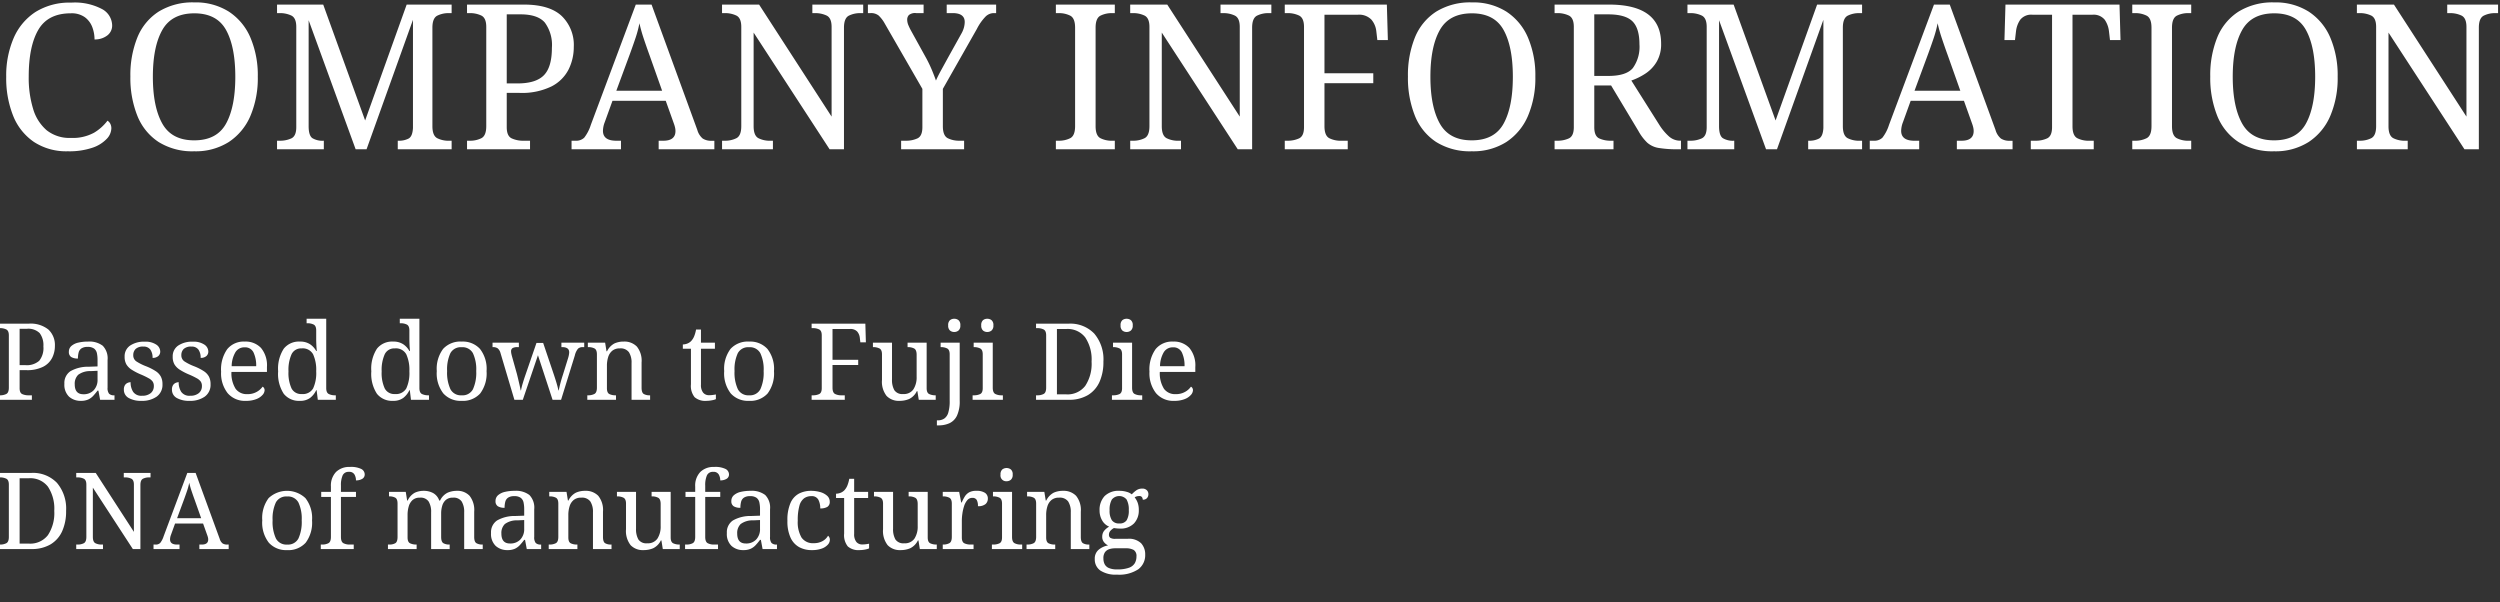
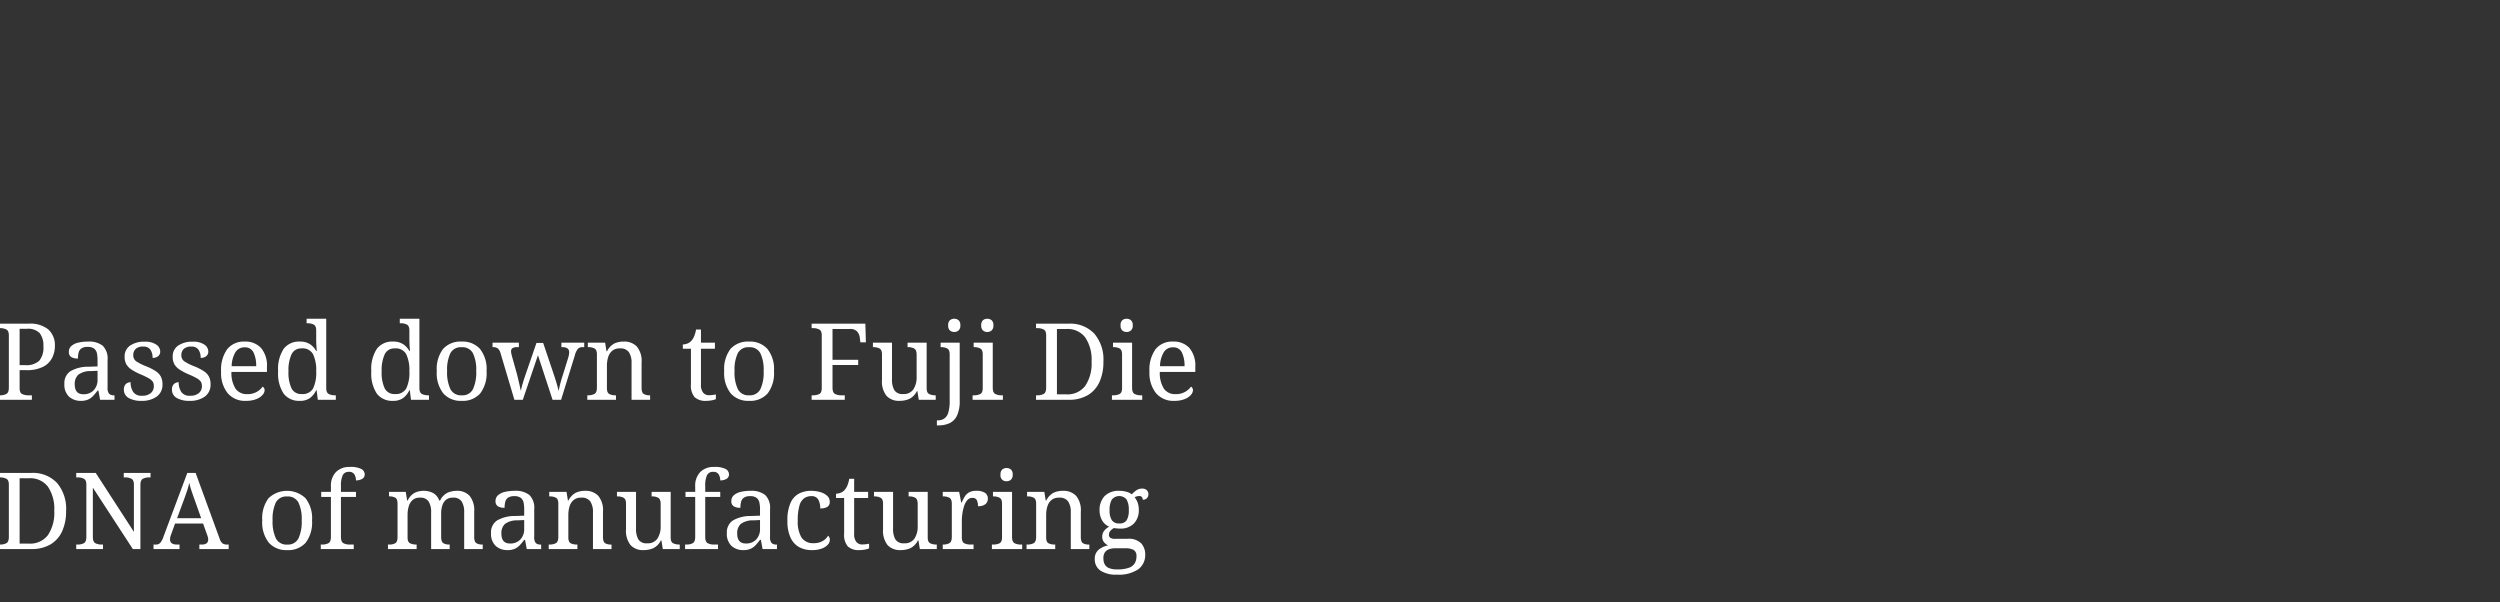
<svg xmlns="http://www.w3.org/2000/svg" width="469" height="113" viewBox="0 0 469 113">
  <rect x="0" y="0" width="469" height="113" fill="#333333" stroke="none" />
  <defs>
    <clipPath id="clip-path">
      <rect id="長方形_7546" data-name="長方形 7546" width="469" height="113" transform="translate(144 142)" fill="none" />
    </clipPath>
  </defs>
  <g id="マスクグループ_1" data-name="マスクグループ 1" transform="translate(-144 -142)" clip-path="url(#clip-path)">
    <g id="グループ_6239" data-name="グループ 6239" transform="translate(4 -76)">
      <path id="パス_4576" data-name="パス 4576" d="M.76,0V-.84h.26a2.484,2.484,0,0,0,1.16-.25q.48-.25.48-1.19v-9.8q0-.88-.49-1.12a2.586,2.586,0,0,0-1.15-.24H.76v-.84H6.38a5.3,5.3,0,0,1,3.72,1.12,3.982,3.982,0,0,1,1.2,3.06,4.976,4.976,0,0,1-.51,2.22A3.844,3.844,0,0,1,9.1-6.2a6.644,6.644,0,0,1-3.16.64H4.68v3.38q0,.88.49,1.11a2.682,2.682,0,0,0,1.15.23h.66V0ZM4.68-6.5H5.74a3.537,3.537,0,0,0,2.61-.81,3.8,3.8,0,0,0,.79-2.71,3.738,3.738,0,0,0-.7-2.49,3.037,3.037,0,0,0-2.4-.81H4.68ZM16.18.2a3.223,3.223,0,0,1-2.22-.78A3.072,3.072,0,0,1,13.08-3a2.644,2.644,0,0,1,1.13-2.36,6.637,6.637,0,0,1,3.43-.84l1.66-.06v-1.2a6,6,0,0,0-.12-1.27,1.477,1.477,0,0,0-.52-.87,1.934,1.934,0,0,0-1.22-.32,2.014,2.014,0,0,0-1.16.28,1.325,1.325,0,0,0-.53.78,4.455,4.455,0,0,0-.13,1.12,2.279,2.279,0,0,1-1.27-.29A1.084,1.084,0,0,1,13.92-9a1.409,1.409,0,0,1,.49-1.11,2.959,2.959,0,0,1,1.3-.62,7.941,7.941,0,0,1,1.81-.19,4.14,4.14,0,0,1,2.75.78,3.376,3.376,0,0,1,.91,2.68v5.18a1.708,1.708,0,0,0,.28,1.14,1.273,1.273,0,0,0,.96.3h.06V0h-2.7l-.32-1.72H19.3a12.222,12.222,0,0,1-.82.99,2.982,2.982,0,0,1-.94.68A3.24,3.24,0,0,1,16.18.2Zm.46-1.24a2.563,2.563,0,0,0,1.94-.75,2.809,2.809,0,0,0,.72-2.03V-5.44l-1.28.06a3.721,3.721,0,0,0-2.35.69,2.338,2.338,0,0,0-.65,1.79Q15.02-1.04,16.64-1.04ZM27.54.2a4.637,4.637,0,0,1-2.4-.54,1.734,1.734,0,0,1-.9-1.58,1.449,1.449,0,0,1,.21-.84,1.136,1.136,0,0,1,.51-.42,1.474,1.474,0,0,1,.54-.12,3.29,3.29,0,0,0,.47,1.8,1.844,1.844,0,0,0,1.69.74,2.4,2.4,0,0,0,1.63-.5,1.67,1.67,0,0,0,.57-1.32,1.468,1.468,0,0,0-.21-.82,2.191,2.191,0,0,0-.74-.63,14.274,14.274,0,0,0-1.51-.73,11.176,11.176,0,0,1-1.69-.88,3.106,3.106,0,0,1-1-1,2.807,2.807,0,0,1-.33-1.44,2.407,2.407,0,0,1,1.03-2.09,4.627,4.627,0,0,1,2.73-.73,3.626,3.626,0,0,1,2.18.55,1.587,1.587,0,0,1,.74,1.29,1.1,1.1,0,0,1-.38.87,1.565,1.565,0,0,1-1.06.33,2.552,2.552,0,0,0-.42-1.56,1.519,1.519,0,0,0-1.3-.56,1.983,1.983,0,0,0-1.46.45A1.576,1.576,0,0,0,26-8.38a1.355,1.355,0,0,0,.57,1.17,9.767,9.767,0,0,0,1.91.95,10.18,10.18,0,0,1,1.72.88,2.867,2.867,0,0,1,.97,1.02,2.981,2.981,0,0,1,.31,1.42A2.715,2.715,0,0,1,30.39-.59,4.745,4.745,0,0,1,27.54.2Zm9.02,0a4.637,4.637,0,0,1-2.4-.54,1.734,1.734,0,0,1-.9-1.58,1.449,1.449,0,0,1,.21-.84,1.136,1.136,0,0,1,.51-.42,1.474,1.474,0,0,1,.54-.12,3.29,3.29,0,0,0,.47,1.8,1.844,1.844,0,0,0,1.69.74,2.4,2.4,0,0,0,1.63-.5,1.67,1.67,0,0,0,.57-1.32,1.468,1.468,0,0,0-.21-.82,2.191,2.191,0,0,0-.74-.63,14.273,14.273,0,0,0-1.51-.73,11.176,11.176,0,0,1-1.69-.88,3.106,3.106,0,0,1-1-1,2.807,2.807,0,0,1-.33-1.44,2.407,2.407,0,0,1,1.03-2.09,4.627,4.627,0,0,1,2.73-.73,3.626,3.626,0,0,1,2.18.55,1.587,1.587,0,0,1,.74,1.29,1.1,1.1,0,0,1-.38.87,1.565,1.565,0,0,1-1.06.33,2.552,2.552,0,0,0-.42-1.56,1.519,1.519,0,0,0-1.3-.56,1.983,1.983,0,0,0-1.46.45,1.576,1.576,0,0,0-.44,1.15,1.355,1.355,0,0,0,.57,1.17,9.767,9.767,0,0,0,1.91.95,10.18,10.18,0,0,1,1.72.88,2.867,2.867,0,0,1,.97,1.02,2.981,2.981,0,0,1,.31,1.42A2.715,2.715,0,0,1,39.41-.59,4.745,4.745,0,0,1,36.56.2ZM47.12.2a4.245,4.245,0,0,1-3.41-1.44,6.033,6.033,0,0,1-1.23-4.04A6.6,6.6,0,0,1,43.63-9.5a3.99,3.99,0,0,1,3.29-1.42,3.95,3.95,0,0,1,3.05,1.2,5.107,5.107,0,0,1,1.11,3.58v.92H44.42a5.468,5.468,0,0,0,.79,3.17,2.578,2.578,0,0,0,2.19.99,3.43,3.43,0,0,0,1.77-.43,3.27,3.27,0,0,0,1.09-.97.623.623,0,0,1,.26.24.775.775,0,0,1,.12.44,1.392,1.392,0,0,1-.38.86,2.972,2.972,0,0,1-1.17.79A5.131,5.131,0,0,1,47.12.2ZM44.46-6.3h4.6a5.742,5.742,0,0,0-.49-2.56,1.734,1.734,0,0,0-1.69-.98,1.944,1.944,0,0,0-1.71.91A5.29,5.29,0,0,0,44.46-6.3ZM57.26.2a3.632,3.632,0,0,1-3.03-1.33,6.8,6.8,0,0,1-1.05-4.21,6.881,6.881,0,0,1,1.05-4.24,3.62,3.62,0,0,1,3.03-1.34,3.329,3.329,0,0,1,1.89.49,3.689,3.689,0,0,1,1.17,1.27h.12q-.06-.5-.09-1.11t-.03-1.09V-13q0-.88-.49-1.12a2.586,2.586,0,0,0-1.15-.24h-.16v-.84H62.2v13q0,.88.49,1.12a2.586,2.586,0,0,0,1.15.24H64V0H60.62L60.4-1.8h-.08A3.869,3.869,0,0,1,59.16-.34,3.088,3.088,0,0,1,57.26.2Zm.34-1.28a2.226,2.226,0,0,0,2.14-1.05,6.868,6.868,0,0,0,.58-3.21,7.038,7.038,0,0,0-.58-3.19,2.212,2.212,0,0,0-2.16-1.11,1.963,1.963,0,0,0-1.89,1.11,7.2,7.2,0,0,0-.57,3.21,6.925,6.925,0,0,0,.57,3.18A2,2,0,0,0,57.6-1.08ZM74.74.2a3.632,3.632,0,0,1-3.03-1.33,6.8,6.8,0,0,1-1.05-4.21,6.881,6.881,0,0,1,1.05-4.24,3.62,3.62,0,0,1,3.03-1.34,3.329,3.329,0,0,1,1.89.49A3.689,3.689,0,0,1,77.8-9.16h.12q-.06-.5-.09-1.11t-.03-1.09V-13q0-.88-.49-1.12a2.586,2.586,0,0,0-1.15-.24H76v-.84h3.68v13q0,.88.49,1.12a2.586,2.586,0,0,0,1.15.24h.16V0H78.1l-.22-1.8H77.8A3.869,3.869,0,0,1,76.64-.34,3.088,3.088,0,0,1,74.74.2Zm.34-1.28a2.226,2.226,0,0,0,2.14-1.05,6.868,6.868,0,0,0,.58-3.21,7.038,7.038,0,0,0-.58-3.19,2.212,2.212,0,0,0-2.16-1.11,1.963,1.963,0,0,0-1.89,1.11,7.2,7.2,0,0,0-.57,3.21,6.925,6.925,0,0,0,.57,3.18A2,2,0,0,0,75.08-1.08ZM87.58.2a4.339,4.339,0,0,1-3.4-1.38,6.126,6.126,0,0,1-1.24-4.2,6.227,6.227,0,0,1,1.19-4.17,4.4,4.4,0,0,1,3.51-1.37,4.355,4.355,0,0,1,3.4,1.37,6.053,6.053,0,0,1,1.24,4.17,6.267,6.267,0,0,1-1.2,4.2A4.387,4.387,0,0,1,87.58.2Zm.04-1.04a2.187,2.187,0,0,0,2.11-1.15,7.433,7.433,0,0,0,.61-3.39,7.136,7.136,0,0,0-.62-3.36A2.221,2.221,0,0,0,87.6-9.86a2.2,2.2,0,0,0-2.11,1.12,7.236,7.236,0,0,0-.61,3.36,7.329,7.329,0,0,0,.62,3.39A2.208,2.208,0,0,0,87.62-.84ZM97.5,0,94.88-8.82a1.7,1.7,0,0,0-.53-.84,1.526,1.526,0,0,0-.89-.22H93.4v-.84h4.94v.84h-.26a1.873,1.873,0,0,0-.9.17.7.7,0,0,0-.3.67,2.029,2.029,0,0,0,.05.4q.05.24.11.46l.94,3.36q.12.48.26,1.07t.26,1.13q.12.54.18.86h.06a10.943,10.943,0,0,1,.32-1.31q.24-.81.5-1.55l2.08-6.04h1.26l2,5.92q.16.48.34,1.05t.32,1.09q.14.52.2.84h.06a24.945,24.945,0,0,1,.78-2.92l1-3.22a4.426,4.426,0,0,0,.13-.55,2.841,2.841,0,0,0,.05-.45q0-.98-1.32-.98h-.14v-.84h4.28v.84h-.26a1.284,1.284,0,0,0-.89.28,3.034,3.034,0,0,0-.61,1.28L106.26,0h-1.6l-2.74-8.36L99.08,0Zm13.68,0V-.84h.16a2.484,2.484,0,0,0,1.16-.25q.48-.25.48-1.19V-8.52q0-.88-.47-1.12a2.459,2.459,0,0,0-1.13-.24h-.1v-.84h3.24l.26,1.62h.1a3.248,3.248,0,0,1,1.39-1.47,4.135,4.135,0,0,1,1.73-.35,3.257,3.257,0,0,1,2.47.93A4.219,4.219,0,0,1,121.36-7v4.72q0,.94.41,1.19a2.078,2.078,0,0,0,1.09.25h.1V0h-3.48V-6.9a3.562,3.562,0,0,0-.49-2.02,1.918,1.918,0,0,0-1.71-.72,2.137,2.137,0,0,0-1.43.45A2.487,2.487,0,0,0,115.09-8a5.365,5.365,0,0,0-.23,1.6v4.22q0,.88.47,1.11a2.549,2.549,0,0,0,1.13.23h.1V0Zm22.34.2a3.027,3.027,0,0,1-2.21-.69,3.358,3.358,0,0,1-.69-2.41V-9.58H129.1v-.8a2.415,2.415,0,0,0,.79-.15,2.022,2.022,0,0,0,.77-.49,2.927,2.927,0,0,0,.56-.88,6.205,6.205,0,0,0,.36-1.28h.92v2.46h2.62v1.14H132.5v6.74a2.278,2.278,0,0,0,.41,1.5,1.384,1.384,0,0,0,1.11.48,5.015,5.015,0,0,0,.66-.04q.3-.04.62-.1v.88a3.584,3.584,0,0,1-.78.22A5.3,5.3,0,0,1,133.52.2Zm7.98,0a4.339,4.339,0,0,1-3.4-1.38,6.126,6.126,0,0,1-1.24-4.2,6.227,6.227,0,0,1,1.19-4.17,4.4,4.4,0,0,1,3.51-1.37,4.355,4.355,0,0,1,3.4,1.37,6.053,6.053,0,0,1,1.24,4.17,6.267,6.267,0,0,1-1.2,4.2A4.387,4.387,0,0,1,141.5.2Zm.04-1.04a2.187,2.187,0,0,0,2.11-1.15,7.433,7.433,0,0,0,.61-3.39,7.136,7.136,0,0,0-.62-3.36,2.221,2.221,0,0,0-2.12-1.12,2.2,2.2,0,0,0-2.11,1.12,7.237,7.237,0,0,0-.61,3.36,7.329,7.329,0,0,0,.62,3.39A2.208,2.208,0,0,0,141.54-.84ZM153.26,0V-.84h.26a2.682,2.682,0,0,0,1.15-.23q.49-.23.49-1.11v-9.9q0-.88-.49-1.12a2.586,2.586,0,0,0-1.15-.24h-.26v-.84h10.08l.1,3.5H162.4l-.1-.86a2.123,2.123,0,0,0-.49-1.16,1.688,1.688,0,0,0-1.35-.48h-3.28V-7.5H162v.98h-4.82v4.24q0,.94.48,1.19a2.484,2.484,0,0,0,1.16.25h.66V0Zm16.5.2a3.158,3.158,0,0,1-2.44-.93,4.318,4.318,0,0,1-.86-2.99v-4.8q0-.88-.49-1.12a2.586,2.586,0,0,0-1.15-.24h-.06v-.84h3.58v6.9a3.882,3.882,0,0,0,.44,2.02,1.787,1.787,0,0,0,1.66.72,2.148,2.148,0,0,0,1.92-.89,4.135,4.135,0,0,0,.6-2.35V-8.44q0-.94-.48-1.19a2.484,2.484,0,0,0-1.16-.25h-.06v-.84h3.58v8.54q0,.88.49,1.11a2.682,2.682,0,0,0,1.15.23h.06V0h-3.18l-.26-1.62H173a3.162,3.162,0,0,1-1.44,1.47A4.538,4.538,0,0,1,169.76.2Zm10.26-12.92a1.209,1.209,0,0,1-.81-.28,1.2,1.2,0,0,1-.33-.96,1.2,1.2,0,0,1,.33-.97,1.237,1.237,0,0,1,.81-.27,1.248,1.248,0,0,1,.8.27,1.178,1.178,0,0,1,.34.97,1.182,1.182,0,0,1-.34.96A1.22,1.22,0,0,1,180.02-12.72ZM176.76,4.8V3.86h.14a2.215,2.215,0,0,0,1.23-.33,2.027,2.027,0,0,0,.77-1.13,7.474,7.474,0,0,0,.26-2.22v-8.7q0-.88-.49-1.12a2.586,2.586,0,0,0-1.15-.24h-.06v-.84h3.58V.16a6.335,6.335,0,0,1-.51,2.81,2.956,2.956,0,0,1-1.4,1.42,4.851,4.851,0,0,1-2.05.41Zm9.46-17.52a1.209,1.209,0,0,1-.81-.28,1.2,1.2,0,0,1-.33-.96,1.2,1.2,0,0,1,.33-.97,1.237,1.237,0,0,1,.81-.27,1.248,1.248,0,0,1,.8.27,1.178,1.178,0,0,1,.34.97,1.182,1.182,0,0,1-.34.96A1.22,1.22,0,0,1,186.22-12.72ZM183.46,0V-.84h.26a2.682,2.682,0,0,0,1.15-.23q.49-.23.49-1.11V-8.52q0-.88-.49-1.12a2.586,2.586,0,0,0-1.15-.24h-.06v-.84h3.58v8.44q0,.94.48,1.19a2.484,2.484,0,0,0,1.16.25h.26V0Zm11.9,0V-.84h.26a2.484,2.484,0,0,0,1.16-.25q.48-.25.48-1.19v-9.8q0-.88-.49-1.12a2.586,2.586,0,0,0-1.15-.24h-.26v-.84h6.12a6.213,6.213,0,0,1,4.8,1.86A7.462,7.462,0,0,1,208-7.16a9.093,9.093,0,0,1-.73,3.8,5.491,5.491,0,0,1-2.18,2.48,6.848,6.848,0,0,1-3.61.88Zm3.92-1.02h1.74a4.174,4.174,0,0,0,3.57-1.59,7.487,7.487,0,0,0,1.19-4.55,7.441,7.441,0,0,0-1.19-4.54,4.163,4.163,0,0,0-3.55-1.58h-1.76Zm13.08-11.7a1.209,1.209,0,0,1-.81-.28,1.2,1.2,0,0,1-.33-.96,1.2,1.2,0,0,1,.33-.97,1.237,1.237,0,0,1,.81-.27,1.248,1.248,0,0,1,.8.27,1.178,1.178,0,0,1,.34.97,1.182,1.182,0,0,1-.34.96A1.22,1.22,0,0,1,212.36-12.72ZM209.6,0V-.84h.26a2.682,2.682,0,0,0,1.15-.23q.49-.23.49-1.11V-8.52q0-.88-.49-1.12a2.586,2.586,0,0,0-1.15-.24h-.06v-.84h3.58v8.44q0,.94.48,1.19a2.484,2.484,0,0,0,1.16.25h.26V0Zm11.68.2a4.245,4.245,0,0,1-3.41-1.44,6.033,6.033,0,0,1-1.23-4.04,6.6,6.6,0,0,1,1.15-4.22,3.989,3.989,0,0,1,3.29-1.42,3.95,3.95,0,0,1,3.05,1.2,5.106,5.106,0,0,1,1.11,3.58v.92h-6.66a5.468,5.468,0,0,0,.79,3.17,2.578,2.578,0,0,0,2.19.99,3.43,3.43,0,0,0,1.77-.43,3.27,3.27,0,0,0,1.09-.97.623.623,0,0,1,.26.24.775.775,0,0,1,.12.44,1.392,1.392,0,0,1-.38.86,2.972,2.972,0,0,1-1.17.79A5.131,5.131,0,0,1,221.28.2Zm-2.66-6.5h4.6a5.741,5.741,0,0,0-.49-2.56,1.734,1.734,0,0,0-1.69-.98,1.944,1.944,0,0,0-1.71.91A5.29,5.29,0,0,0,218.62-6.3ZM.76,28v-.84h.26a2.484,2.484,0,0,0,1.16-.25q.48-.25.48-1.19v-9.8q0-.88-.49-1.12a2.586,2.586,0,0,0-1.15-.24H.76v-.84H6.88a6.213,6.213,0,0,1,4.8,1.86,7.462,7.462,0,0,1,1.72,5.26,9.093,9.093,0,0,1-.73,3.8,5.491,5.491,0,0,1-2.18,2.48A6.848,6.848,0,0,1,6.88,28Zm3.92-1.02H6.42a4.174,4.174,0,0,0,3.57-1.59,7.487,7.487,0,0,0,1.19-4.55A7.441,7.441,0,0,0,9.99,16.3a4.163,4.163,0,0,0-3.55-1.58H4.68ZM15.3,28v-.84h.26a2.484,2.484,0,0,0,1.16-.25q.48-.25.48-1.19v-9.8q0-.88-.49-1.12a2.586,2.586,0,0,0-1.15-.24H15.3v-.84h3.66l7.16,11.06V15.92q0-.88-.49-1.12a2.586,2.586,0,0,0-1.15-.24h-.26v-.84h5.02v.84h-.26a2.484,2.484,0,0,0-1.16.25q-.48.25-.48,1.19V28H25.92l-7.5-11.52v9.24q0,.94.48,1.19a2.484,2.484,0,0,0,1.16.25h.26V28Zm14.5,0v-.84h.38a1.158,1.158,0,0,0,.87-.3,4.015,4.015,0,0,0,.65-1.26l4.44-11.88H37.7L42.22,26.1a1.7,1.7,0,0,0,.53.84,1.526,1.526,0,0,0,.89.22h.26V28H38.4v-.84h.46q1.2,0,1.2-.96a1.57,1.57,0,0,0-.04-.34,3.244,3.244,0,0,0-.12-.4l-.8-2.24H33.84l-.76,2.1a2.484,2.484,0,0,0-.18.86q0,.98,1.32.98h.46V28Zm4.42-5.78h4.52l-1.24-3.5q-.32-.88-.58-1.66a15.141,15.141,0,0,1-.42-1.5,11,11,0,0,1-.36,1.38q-.22.66-.56,1.6ZM54.84,28.2a4.339,4.339,0,0,1-3.4-1.38,6.126,6.126,0,0,1-1.24-4.2,6.227,6.227,0,0,1,1.19-4.17,5.041,5.041,0,0,1,6.91,0,6.053,6.053,0,0,1,1.24,4.17,6.267,6.267,0,0,1-1.2,4.2A4.387,4.387,0,0,1,54.84,28.2Zm.04-1.04a2.187,2.187,0,0,0,2.11-1.15,7.433,7.433,0,0,0,.61-3.39,7.136,7.136,0,0,0-.62-3.36,2.221,2.221,0,0,0-2.12-1.12,2.2,2.2,0,0,0-2.11,1.12,7.237,7.237,0,0,0-.61,3.36,7.329,7.329,0,0,0,.62,3.39A2.208,2.208,0,0,0,54.88,27.16Zm6.3.84v-.84h.26a2.484,2.484,0,0,0,1.16-.25q.48-.25.48-1.19v-7.5H61.26v-.94h1.82v-1a3.7,3.7,0,0,1,.95-2.73,3.5,3.5,0,0,1,2.59-.95,4.37,4.37,0,0,1,2.18.39A1.161,1.161,0,0,1,69.42,14a.925.925,0,0,1-.46.83,2.179,2.179,0,0,1-1.18.29,2.213,2.213,0,0,0-.28-1.1,1.086,1.086,0,0,0-1.04-.5,1.191,1.191,0,0,0-1.18.66,4.539,4.539,0,0,0-.32,1.92v1.18h2.82v.94H64.96v7.5q0,.94.48,1.19a2.484,2.484,0,0,0,1.16.25h.76V28Zm12.6,0v-.84h.26a2.189,2.189,0,0,0,1.11-.25q.43-.25.43-1.19V19.48q0-.88-.44-1.12a2.276,2.276,0,0,0-1.1-.24h-.06v-.84h3.14l.26,1.62h.1a3.193,3.193,0,0,1,1.35-1.47,3.9,3.9,0,0,1,1.67-.35,3.682,3.682,0,0,1,1.74.41A2.516,2.516,0,0,1,83.4,18.9h.16a3.087,3.087,0,0,1,1.41-1.47,4.314,4.314,0,0,1,1.73-.35,3.113,3.113,0,0,1,2.39.93A4.284,4.284,0,0,1,89.96,21v4.72q0,.94.43,1.19a2.189,2.189,0,0,0,1.11.25h.06V28H88.08V21.1a3.681,3.681,0,0,0-.47-2.02,1.8,1.8,0,0,0-1.63-.72,1.968,1.968,0,0,0-1.32.41,2.278,2.278,0,0,0-.69,1.09,4.994,4.994,0,0,0-.21,1.48v4.38q0,.94.43,1.19a2.189,2.189,0,0,0,1.11.25h.06V28H81.88V21.1a3.681,3.681,0,0,0-.47-2.02,1.8,1.8,0,0,0-1.63-.72,1.988,1.988,0,0,0-1.38.45A2.528,2.528,0,0,0,77.68,20a5.592,5.592,0,0,0-.22,1.6v4.22q0,.88.49,1.11a2.682,2.682,0,0,0,1.15.23h.06V28Zm22.44.2A3.223,3.223,0,0,1,94,27.42,3.072,3.072,0,0,1,93.12,25a2.644,2.644,0,0,1,1.13-2.36,6.637,6.637,0,0,1,3.43-.84l1.66-.06v-1.2a6,6,0,0,0-.12-1.27,1.477,1.477,0,0,0-.52-.87,1.934,1.934,0,0,0-1.22-.32,2.014,2.014,0,0,0-1.16.28,1.325,1.325,0,0,0-.53.78,4.455,4.455,0,0,0-.13,1.12,2.279,2.279,0,0,1-1.27-.29,1.084,1.084,0,0,1-.43-.97,1.409,1.409,0,0,1,.49-1.11,2.959,2.959,0,0,1,1.3-.62,7.941,7.941,0,0,1,1.81-.19,4.14,4.14,0,0,1,2.75.78,3.376,3.376,0,0,1,.91,2.68v5.18a1.708,1.708,0,0,0,.28,1.14,1.273,1.273,0,0,0,.96.3h.06V28h-2.7l-.32-1.72h-.16a12.221,12.221,0,0,1-.82.99,2.982,2.982,0,0,1-.94.68A3.24,3.24,0,0,1,96.22,28.2Zm.46-1.24a2.563,2.563,0,0,0,1.94-.75,2.809,2.809,0,0,0,.72-2.03V22.56l-1.28.06a3.721,3.721,0,0,0-2.35.69,2.338,2.338,0,0,0-.65,1.79Q95.06,26.96,96.68,26.96ZM103.94,28v-.84h.16a2.484,2.484,0,0,0,1.16-.25q.48-.25.48-1.19V19.48q0-.88-.47-1.12a2.459,2.459,0,0,0-1.13-.24h-.1v-.84h3.24l.26,1.62h.1a3.248,3.248,0,0,1,1.39-1.47,4.135,4.135,0,0,1,1.73-.35,3.257,3.257,0,0,1,2.47.93,4.219,4.219,0,0,1,.89,2.99v4.72q0,.94.41,1.19a2.078,2.078,0,0,0,1.09.25h.1V28h-3.48V21.1a3.562,3.562,0,0,0-.49-2.02,1.918,1.918,0,0,0-1.71-.72,2.137,2.137,0,0,0-1.43.45,2.487,2.487,0,0,0-.76,1.19,5.365,5.365,0,0,0-.23,1.6v4.22q0,.88.47,1.11a2.549,2.549,0,0,0,1.13.23h.1V28Zm17.8.2a3.158,3.158,0,0,1-2.44-.93,4.318,4.318,0,0,1-.86-2.99v-4.8q0-.88-.49-1.12a2.586,2.586,0,0,0-1.15-.24h-.06v-.84h3.58v6.9a3.882,3.882,0,0,0,.44,2.02,1.787,1.787,0,0,0,1.66.72,2.148,2.148,0,0,0,1.92-.89,4.135,4.135,0,0,0,.6-2.35V19.56q0-.94-.48-1.19a2.484,2.484,0,0,0-1.16-.25h-.06v-.84h3.58v8.54q0,.88.49,1.11a2.682,2.682,0,0,0,1.15.23h.06V28h-3.18l-.26-1.62h-.1a3.162,3.162,0,0,1-1.44,1.47A4.538,4.538,0,0,1,121.74,28.2Zm7.78-.2v-.84h.26a2.484,2.484,0,0,0,1.16-.25q.48-.25.48-1.19v-7.5H129.6v-.94h1.82v-1a3.7,3.7,0,0,1,.95-2.73,3.5,3.5,0,0,1,2.59-.95,4.37,4.37,0,0,1,2.18.39,1.161,1.161,0,0,1,.62,1.01.925.925,0,0,1-.46.83,2.179,2.179,0,0,1-1.18.29,2.213,2.213,0,0,0-.28-1.1,1.086,1.086,0,0,0-1.04-.5,1.191,1.191,0,0,0-1.18.66,4.539,4.539,0,0,0-.32,1.92v1.18h2.82v.94H133.3v7.5q0,.94.48,1.19a2.484,2.484,0,0,0,1.16.25h.76V28Zm10.94.2a3.223,3.223,0,0,1-2.22-.78,3.072,3.072,0,0,1-.88-2.42,2.644,2.644,0,0,1,1.13-2.36,6.637,6.637,0,0,1,3.43-.84l1.66-.06v-1.2a6,6,0,0,0-.12-1.27,1.477,1.477,0,0,0-.52-.87,1.934,1.934,0,0,0-1.22-.32,2.014,2.014,0,0,0-1.16.28,1.325,1.325,0,0,0-.53.78,4.454,4.454,0,0,0-.13,1.12,2.279,2.279,0,0,1-1.27-.29,1.084,1.084,0,0,1-.43-.97,1.409,1.409,0,0,1,.49-1.11,2.959,2.959,0,0,1,1.3-.62,7.941,7.941,0,0,1,1.81-.19,4.14,4.14,0,0,1,2.75.78,3.376,3.376,0,0,1,.91,2.68v5.18a1.708,1.708,0,0,0,.28,1.14,1.273,1.273,0,0,0,.96.3h.06V28h-2.7l-.32-1.72h-.16a12.219,12.219,0,0,1-.82.99,2.981,2.981,0,0,1-.94.68A3.24,3.24,0,0,1,140.46,28.2Zm.46-1.24a2.563,2.563,0,0,0,1.94-.75,2.809,2.809,0,0,0,.72-2.03V22.56l-1.28.06a3.721,3.721,0,0,0-2.35.69,2.338,2.338,0,0,0-.65,1.79Q139.3,26.96,140.92,26.96Zm12.36,1.24a4.825,4.825,0,0,1-2.36-.56,3.878,3.878,0,0,1-1.61-1.77,7.27,7.27,0,0,1-.59-3.17,7.917,7.917,0,0,1,.59-3.37,3.612,3.612,0,0,1,1.59-1.74,4.948,4.948,0,0,1,2.28-.51,6.157,6.157,0,0,1,1.64.22,3.263,3.263,0,0,1,1.32.68,1.461,1.461,0,0,1,.52,1.14,1.065,1.065,0,0,1-.45.97,2.477,2.477,0,0,1-1.33.29,3.5,3.5,0,0,0-.35-1.62,1.374,1.374,0,0,0-1.35-.68,2.257,2.257,0,0,0-1.33.4,2.572,2.572,0,0,0-.88,1.4,9.885,9.885,0,0,0-.31,2.8,5.707,5.707,0,0,0,.71,3.17,2.585,2.585,0,0,0,2.31,1.05,3.259,3.259,0,0,0,1.63-.39,2.591,2.591,0,0,0,1.03-1.01.955.955,0,0,1,.34.78,1.373,1.373,0,0,1-.38.9,2.79,2.79,0,0,1-1.13.73A5.288,5.288,0,0,1,153.28,28.2Zm8.98,0a3.027,3.027,0,0,1-2.21-.69,3.358,3.358,0,0,1-.69-2.41V18.42h-1.52v-.8a2.415,2.415,0,0,0,.79-.15,2.022,2.022,0,0,0,.77-.49,2.927,2.927,0,0,0,.56-.88,6.205,6.205,0,0,0,.36-1.28h.92v2.46h2.62v1.14h-2.62v6.74a2.278,2.278,0,0,0,.41,1.5,1.384,1.384,0,0,0,1.11.48,5.015,5.015,0,0,0,.66-.04q.3-.04.62-.1v.88a3.584,3.584,0,0,1-.78.22A5.3,5.3,0,0,1,162.26,28.2Zm7.7,0a3.158,3.158,0,0,1-2.44-.93,4.318,4.318,0,0,1-.86-2.99v-4.8q0-.88-.49-1.12a2.586,2.586,0,0,0-1.15-.24h-.06v-.84h3.58v6.9a3.882,3.882,0,0,0,.44,2.02,1.787,1.787,0,0,0,1.66.72,2.148,2.148,0,0,0,1.92-.89,4.135,4.135,0,0,0,.6-2.35V19.56q0-.94-.48-1.19a2.484,2.484,0,0,0-1.16-.25h-.06v-.84h3.58v8.54q0,.88.49,1.11a2.682,2.682,0,0,0,1.15.23h.06V28h-3.18l-.26-1.62h-.1a3.162,3.162,0,0,1-1.44,1.47A4.538,4.538,0,0,1,169.96,28.2Zm7.9-.2v-.84h.06a2.484,2.484,0,0,0,1.16-.25q.48-.25.48-1.19V19.48q0-.88-.49-1.12a2.586,2.586,0,0,0-1.15-.24h-.06v-.84h3.08l.38,1.98h.1a8.747,8.747,0,0,1,.56-1.09,2.327,2.327,0,0,1,.8-.79,2.683,2.683,0,0,1,1.38-.3,2.814,2.814,0,0,1,1.63.38,1.25,1.25,0,0,1,.53,1.08,1.332,1.332,0,0,1-.43,1.02,2.071,2.071,0,0,1-1.43.4,2.256,2.256,0,0,0-.24-1.19.9.9,0,0,0-.82-.37,1.194,1.194,0,0,0-.94.44,3.2,3.2,0,0,0-.6,1.12,8.176,8.176,0,0,0-.32,1.41,9.751,9.751,0,0,0-.1,1.31v3.14q0,.88.49,1.11a2.682,2.682,0,0,0,1.15.23h.56V28Zm11.98-12.72a1.069,1.069,0,0,1-1.14-1.24,1.2,1.2,0,0,1,.33-.97,1.335,1.335,0,0,1,1.61,0,1.178,1.178,0,0,1,.34.97,1.182,1.182,0,0,1-.34.96A1.22,1.22,0,0,1,189.84,15.28ZM187.08,28v-.84h.26a2.682,2.682,0,0,0,1.15-.23q.49-.23.49-1.11V19.48q0-.88-.49-1.12a2.586,2.586,0,0,0-1.15-.24h-.06v-.84h3.58v8.44q0,.94.48,1.19a2.484,2.484,0,0,0,1.16.25h.26V28Zm6.5,0v-.84h.16a2.484,2.484,0,0,0,1.16-.25q.48-.25.48-1.19V19.48q0-.88-.47-1.12a2.459,2.459,0,0,0-1.13-.24h-.1v-.84h3.24l.26,1.62h.1a3.249,3.249,0,0,1,1.39-1.47,4.135,4.135,0,0,1,1.73-.35,3.257,3.257,0,0,1,2.47.93,4.219,4.219,0,0,1,.89,2.99v4.72q0,.94.41,1.19a2.078,2.078,0,0,0,1.09.25h.1V28h-3.48V21.1a3.562,3.562,0,0,0-.49-2.02,1.918,1.918,0,0,0-1.71-.72,2.137,2.137,0,0,0-1.43.45,2.487,2.487,0,0,0-.76,1.19,5.365,5.365,0,0,0-.23,1.6v4.22q0,.88.47,1.11a2.549,2.549,0,0,0,1.13.23h.1V28Zm16.96,4.8a5.224,5.224,0,0,1-3.12-.77,2.522,2.522,0,0,1-1.04-2.15,2.149,2.149,0,0,1,.75-1.77,3.787,3.787,0,0,1,1.75-.79,2.171,2.171,0,0,1-.75-.59,1.56,1.56,0,0,1-.35-1.05,1.759,1.759,0,0,1,.31-1.04,3.127,3.127,0,0,1,.99-.84,2.686,2.686,0,0,1-1.33-1.19,3.649,3.649,0,0,1-.47-1.83,3.775,3.775,0,0,1,.94-2.71,3.713,3.713,0,0,1,2.82-.99,4.534,4.534,0,0,1,1.36.2,2.441,2.441,0,0,1,.92.46,5.331,5.331,0,0,1,.78-.7,1.864,1.864,0,0,1,1.16-.38,1.164,1.164,0,0,1,.89.31,1.033,1.033,0,0,1,.29.73,1.128,1.128,0,0,1-.25.73.981.981,0,0,1-.81.31.911.911,0,0,0-.13-.45.556.556,0,0,0-.53-.23,1.576,1.576,0,0,0-.86.24,3.647,3.647,0,0,1,.56.99,4,4,0,0,1,.22,1.43,3.521,3.521,0,0,1-.89,2.46,3.482,3.482,0,0,1-2.71.98q-.24,0-.55-.03t-.51-.07a2.366,2.366,0,0,0-.66.51,1.079,1.079,0,0,0-.28.75.7.7,0,0,0,.23.56,1.688,1.688,0,0,0,1.01.2h2.26a3.29,3.29,0,0,1,2.54.84,3.068,3.068,0,0,1,.76,2.14,3.285,3.285,0,0,1-1.29,2.73A6.485,6.485,0,0,1,210.54,32.8Zm.44-9.6a1.535,1.535,0,0,0,1.38-.6,3.5,3.5,0,0,0,.4-1.9,3.806,3.806,0,0,0-.41-1.99,1.792,1.792,0,0,0-2.77.01,3.787,3.787,0,0,0-.42,2,3.262,3.262,0,0,0,.43,1.88A1.592,1.592,0,0,0,210.98,23.2Zm-.4,8.62a6.256,6.256,0,0,0,2.21-.31,2.059,2.059,0,0,0,1.1-.86,2.5,2.5,0,0,0,.31-1.25,1.315,1.315,0,0,0-.52-1.23,3.01,3.01,0,0,0-1.52-.31H210.2a3.67,3.67,0,0,0-1.06.15,1.622,1.622,0,0,0-.82.55,1.9,1.9,0,0,0-.32,1.2,2.429,2.429,0,0,0,.22,1.06,1.58,1.58,0,0,0,.78.73A3.722,3.722,0,0,0,210.58,31.82Z" transform="translate(139 293)" fill="#fff" />
-       <path id="パス_4575" data-name="パス 4575" d="M13.718.38A11.065,11.065,0,0,1,7.372-1.368,10.714,10.714,0,0,1,3.477-6.251,18.964,18.964,0,0,1,2.166-13.6a17.742,17.742,0,0,1,1.387-7.239,11.045,11.045,0,0,1,4.085-4.9,12.028,12.028,0,0,1,6.726-1.767A10.894,10.894,0,0,1,20.14-26.3a3.552,3.552,0,0,1,1.9,3.04,2.31,2.31,0,0,1-.95,1.938,3.781,3.781,0,0,1-2.356.722,6.53,6.53,0,0,0-.418-2.3,4.113,4.113,0,0,0-1.387-1.862,4.248,4.248,0,0,0-2.641-.741q-4.294,0-6.1,3.1t-1.8,8.8a19.951,19.951,0,0,0,.817,6A8.38,8.38,0,0,0,9.747-3.572a6.85,6.85,0,0,0,4.541,1.444A8.3,8.3,0,0,0,18.639-3.1a8.8,8.8,0,0,0,2.527-2.261,1.544,1.544,0,0,1,.513.551,1.842,1.842,0,0,1,.209.931,2.968,2.968,0,0,1-.874,1.938A6.521,6.521,0,0,1,18.335-.285,13.545,13.545,0,0,1,13.718.38ZM37.43.38a11.938,11.938,0,0,1-6.688-1.748,10.531,10.531,0,0,1-3.971-4.9,19.108,19.108,0,0,1-1.311-7.372,18.821,18.821,0,0,1,1.311-7.334,10.4,10.4,0,0,1,3.99-4.845,12.133,12.133,0,0,1,6.707-1.729,11.6,11.6,0,0,1,6.46,1.729,10.891,10.891,0,0,1,4.047,4.864A18.048,18.048,0,0,1,49.362-13.6a18.048,18.048,0,0,1-1.387,7.353,11.011,11.011,0,0,1-4.047,4.883A11.575,11.575,0,0,1,37.43.38Zm0-2.052q4.256,0,5.985-3.154T45.144-13.6q0-5.624-1.729-8.759T37.468-25.5q-4.256,0-6.023,3.135T29.678-13.6q0,5.624,1.767,8.778T37.43-1.672ZM52.972,0V-1.6h.494a5.1,5.1,0,0,0,2.185-.437q.931-.437.931-2.109v-18.81q0-1.672-.931-2.128a4.914,4.914,0,0,0-2.185-.456h-.494v-1.6h8.664L69.5-5.4l7.79-21.736h8.436v1.6h-.494a4.72,4.72,0,0,0-2.2.475q-.912.475-.912,2.261V-4.332q0,1.786.912,2.261a4.72,4.72,0,0,0,2.2.475h.494V0H75.62V-1.6h.114a3.86,3.86,0,0,0,1.938-.418q.722-.418.8-1.976V-24.282L69.768,0H67.716L58.9-24.206V-4.332q0,1.786.722,2.261a3.643,3.643,0,0,0,2.014.475h.114V0ZM88.616,0V-1.6h.494a4.72,4.72,0,0,0,2.2-.475q.912-.475.912-2.261v-18.62q0-1.672-.931-2.128a4.914,4.914,0,0,0-2.185-.456h-.494v-1.6H99.294q4.788,0,7.068,2.128a7.566,7.566,0,0,1,2.28,5.814,9.454,9.454,0,0,1-.969,4.218,7.3,7.3,0,0,1-3.211,3.192,12.623,12.623,0,0,1-6,1.216H96.064v6.422q0,1.672.931,2.109A5.1,5.1,0,0,0,99.18-1.6h1.254V0Zm7.448-12.35h2.014q3.458,0,4.959-1.539t1.5-5.149a7.1,7.1,0,0,0-1.33-4.731q-1.33-1.539-4.56-1.539H96.064ZM108.224,0V-1.6h.722a2.2,2.2,0,0,0,1.653-.57,7.629,7.629,0,0,0,1.235-2.394l8.436-22.572h2.964L131.822-3.61a3.239,3.239,0,0,0,1.007,1.6,2.9,2.9,0,0,0,1.691.418h.494V0h-10.45V-1.6h.874q2.28,0,2.28-1.824a2.983,2.983,0,0,0-.076-.646,6.162,6.162,0,0,0-.228-.76l-1.52-4.256H115.9l-1.444,3.99a4.72,4.72,0,0,0-.342,1.634q0,1.862,2.508,1.862h.874V0Zm8.4-10.982h8.588l-2.356-6.65q-.608-1.672-1.1-3.154a28.765,28.765,0,0,1-.8-2.85,20.9,20.9,0,0,1-.684,2.622q-.418,1.254-1.064,3.04ZM136.458,0V-1.6h.494a4.72,4.72,0,0,0,2.2-.475q.912-.475.912-2.261v-18.62q0-1.672-.931-2.128a4.914,4.914,0,0,0-2.185-.456h-.494v-1.6h6.954l13.6,21.014V-22.952q0-1.672-.931-2.128a4.914,4.914,0,0,0-2.185-.456h-.494v-1.6h9.538v1.6h-.494a4.72,4.72,0,0,0-2.2.475q-.912.475-.912,2.261V0h-2.7l-14.25-21.888V-4.332q0,1.786.912,2.261a4.72,4.72,0,0,0,2.2.475H146V0ZM170.05,0V-1.6h.874a5.1,5.1,0,0,0,2.185-.437q.931-.437.931-2.109v-7.182l-7.03-12.2a6.283,6.283,0,0,0-1.178-1.558,2.269,2.269,0,0,0-1.52-.456h-.494v-1.6h10.45v1.6h-1.406a1.829,1.829,0,0,0-1.349.361,1.24,1.24,0,0,0-.323.855,2.682,2.682,0,0,0,.228,1.064q.228.532.456.95l2.812,5.092a24.129,24.129,0,0,1,1.121,2.318q.475,1.14.779,2.014.342-.8.988-1.976l1.292-2.356,2.432-4.37a4.849,4.849,0,0,0,.532-1.235,4.241,4.241,0,0,0,.152-1.045q0-1.672-2.28-1.672h-1.1v-1.6h9.272v1.6h-.456a2.223,2.223,0,0,0-1.5.627,9.414,9.414,0,0,0-1.653,2.337l-6.384,11.248v6.992q0,1.786.912,2.261a4.72,4.72,0,0,0,2.2.475h.874V0Zm29.032,0V-1.6h.494a4.72,4.72,0,0,0,2.2-.475q.912-.475.912-2.261V-22.8q0-1.786-.912-2.261a4.72,4.72,0,0,0-2.2-.475h-.494v-1.6H210.14v1.6h-.494a4.72,4.72,0,0,0-2.2.475q-.912.475-.912,2.261V-4.332q0,1.786.912,2.261a4.72,4.72,0,0,0,2.2.475h.494V0Zm13.946,0V-1.6h.494a4.72,4.72,0,0,0,2.2-.475q.912-.475.912-2.261v-18.62q0-1.672-.931-2.128a4.914,4.914,0,0,0-2.185-.456h-.494v-1.6h6.954l13.6,21.014V-22.952q0-1.672-.931-2.128a4.914,4.914,0,0,0-2.185-.456h-.494v-1.6h9.538v1.6h-.494a4.72,4.72,0,0,0-2.2.475q-.912.475-.912,2.261V0h-2.7l-14.25-21.888V-4.332q0,1.786.912,2.261a4.72,4.72,0,0,0,2.2.475h.494V0Zm28.994,0V-1.6h.494a5.1,5.1,0,0,0,2.185-.437q.931-.437.931-2.109v-18.81q0-1.672-.931-2.128a4.914,4.914,0,0,0-2.185-.456h-.494v-1.6h19.152l.19,6.65h-1.976l-.19-1.634a4.034,4.034,0,0,0-.931-2.2,3.207,3.207,0,0,0-2.565-.912H249.47V-14.25h9.158v1.862H249.47v8.056q0,1.786.912,2.261a4.72,4.72,0,0,0,2.2.475h1.254V0ZM277.1.38a11.938,11.938,0,0,1-6.688-1.748,10.531,10.531,0,0,1-3.971-4.9,19.108,19.108,0,0,1-1.311-7.372,18.821,18.821,0,0,1,1.311-7.334,10.4,10.4,0,0,1,3.99-4.845,12.133,12.133,0,0,1,6.707-1.729,11.6,11.6,0,0,1,6.46,1.729,10.89,10.89,0,0,1,4.047,4.864,18.048,18.048,0,0,1,1.387,7.353,18.048,18.048,0,0,1-1.387,7.353,11.011,11.011,0,0,1-4.047,4.883A11.575,11.575,0,0,1,277.1.38Zm0-2.052q4.256,0,5.985-3.154T284.81-13.6q0-5.624-1.729-8.759T277.134-25.5q-4.256,0-6.023,3.135T269.344-13.6q0,5.624,1.767,8.778T277.1-1.672ZM292.638,0V-1.6h.494a5.1,5.1,0,0,0,2.185-.437q.931-.437.931-2.109v-18.81q0-1.672-.931-2.128a4.914,4.914,0,0,0-2.185-.456h-.494v-1.6H302.86q9.766,0,9.766,7.334a6.478,6.478,0,0,1-.836,3.4,6.753,6.753,0,0,1-2.128,2.223,11.983,11.983,0,0,1-2.622,1.292l5.206,8.246a10.224,10.224,0,0,0,1.9,2.28,3.172,3.172,0,0,0,2.09.76h.114V0h-.532a20.954,20.954,0,0,1-3.667-.247,4.266,4.266,0,0,1-2.128-.988A9.129,9.129,0,0,1,308.37-3.42l-5.13-8.55h-3.154v7.828q0,1.672.931,2.109A5.1,5.1,0,0,0,303.2-1.6h.494V0Zm7.448-13.756h2.66q3.344,0,4.579-1.482a6.819,6.819,0,0,0,1.235-4.446q0-3.04-1.33-4.332t-4.56-1.292h-2.584ZM317.566,0V-1.6h.494a5.1,5.1,0,0,0,2.185-.437q.931-.437.931-2.109v-18.81q0-1.672-.931-2.128a4.914,4.914,0,0,0-2.185-.456h-.494v-1.6h8.664L334.1-5.4l7.79-21.736h8.436v1.6h-.494a4.72,4.72,0,0,0-2.2.475q-.912.475-.912,2.261V-4.332q0,1.786.912,2.261a4.72,4.72,0,0,0,2.2.475h.494V0H340.214V-1.6h.114a3.86,3.86,0,0,0,1.938-.418q.722-.418.8-1.976V-24.282L334.362,0H332.31l-8.816-24.206V-4.332q0,1.786.722,2.261a3.643,3.643,0,0,0,2.014.475h.114V0Zm34.2,0V-1.6h.722a2.2,2.2,0,0,0,1.653-.57,7.629,7.629,0,0,0,1.235-2.394l8.436-22.572h2.964L375.364-3.61a3.239,3.239,0,0,0,1.007,1.6,2.9,2.9,0,0,0,1.691.418h.494V0h-10.45V-1.6h.874q2.28,0,2.28-1.824a2.983,2.983,0,0,0-.076-.646,6.158,6.158,0,0,0-.228-.76l-1.52-4.256h-9.994L358-5.092a4.72,4.72,0,0,0-.342,1.634q0,1.862,2.508,1.862h.874V0Zm8.4-10.982h8.588l-2.356-6.65q-.608-1.672-1.1-3.154a28.765,28.765,0,0,1-.8-2.85,20.9,20.9,0,0,1-.684,2.622q-.418,1.254-1.064,3.04ZM381.976,0V-1.6h.874a5.1,5.1,0,0,0,2.185-.437q.931-.437.931-2.109v-21.09h-3.648A2.627,2.627,0,0,0,380-24.3a4.775,4.775,0,0,0-.8,2.185l-.19,1.634h-1.976l.19-6.65H398.62l.19,6.65h-1.976l-.19-1.634a4.775,4.775,0,0,0-.8-2.185,2.673,2.673,0,0,0-2.356-.931H389.8v20.9q0,1.786.912,2.261a4.72,4.72,0,0,0,2.2.475h.874V0Zm19.038,0V-1.6h.494a4.72,4.72,0,0,0,2.2-.475q.912-.475.912-2.261V-22.8q0-1.786-.912-2.261a4.72,4.72,0,0,0-2.2-.475h-.494v-1.6h11.058v1.6h-.494a4.72,4.72,0,0,0-2.2.475q-.912.475-.912,2.261V-4.332q0,1.786.912,2.261a4.72,4.72,0,0,0,2.2.475h.494V0Zm26.6.38a11.938,11.938,0,0,1-6.688-1.748,10.531,10.531,0,0,1-3.971-4.9,19.108,19.108,0,0,1-1.311-7.372,18.821,18.821,0,0,1,1.311-7.334,10.4,10.4,0,0,1,3.99-4.845,12.133,12.133,0,0,1,6.707-1.729,11.6,11.6,0,0,1,6.46,1.729,10.89,10.89,0,0,1,4.047,4.864,18.048,18.048,0,0,1,1.387,7.353,18.048,18.048,0,0,1-1.387,7.353,11.011,11.011,0,0,1-4.047,4.883A11.575,11.575,0,0,1,427.614.38Zm0-2.052q4.256,0,5.985-3.154t1.729-8.778q0-5.624-1.729-8.759T427.652-25.5q-4.256,0-6.023,3.135T419.862-13.6q0,5.624,1.767,8.778T427.614-1.672ZM443.156,0V-1.6h.494a4.72,4.72,0,0,0,2.2-.475q.912-.475.912-2.261v-18.62q0-1.672-.931-2.128a4.914,4.914,0,0,0-2.185-.456h-.494v-1.6h6.954l13.6,21.014V-22.952q0-1.672-.931-2.128a4.914,4.914,0,0,0-2.185-.456H460.1v-1.6h9.538v1.6h-.494a4.72,4.72,0,0,0-2.2.475q-.912.475-.912,2.261V0h-2.7l-14.25-21.888V-4.332q0,1.786.912,2.261a4.72,4.72,0,0,0,2.2.475h.494V0Z" transform="translate(139 246)" fill="#fff" />
    </g>
  </g>
</svg>